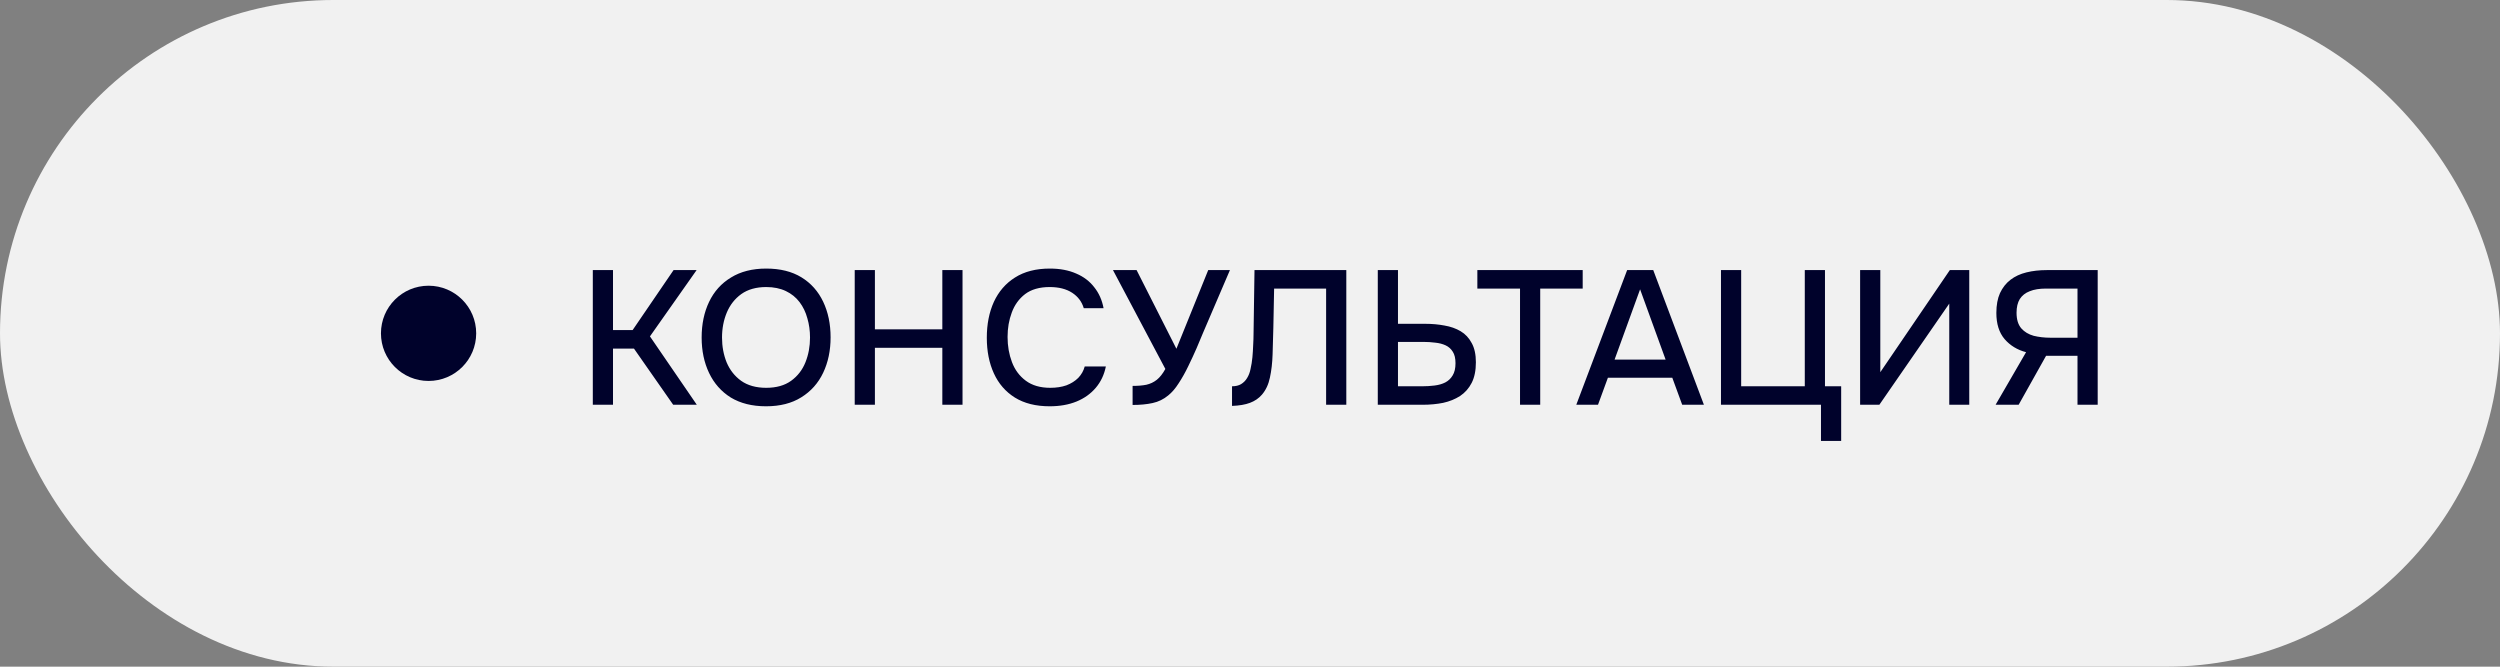
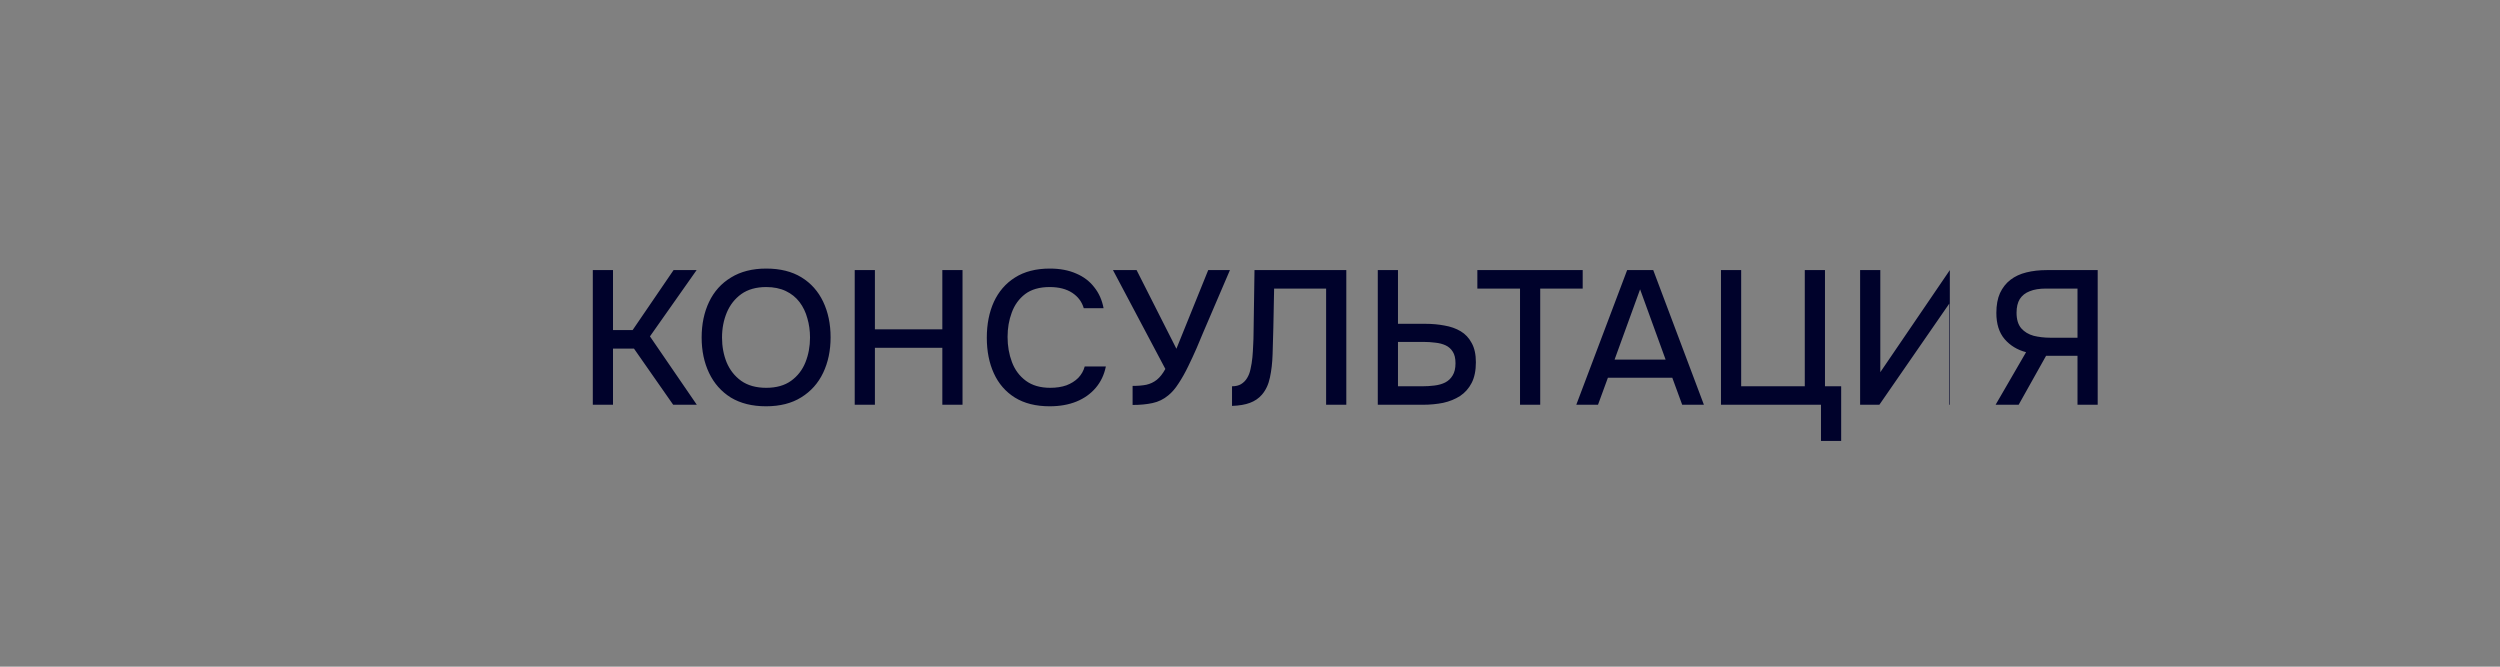
<svg xmlns="http://www.w3.org/2000/svg" width="105" height="28" viewBox="0 0 105 28" fill="none">
  <rect x="0" y="0" width="105" height="28" fill="#808080" stroke="none" />
-   <rect width="105" height="28" rx="14" fill="#F1F1F1" />
-   <circle cx="18" cy="14" r="2" fill="#00022B" />
-   <path d="M24.898 17V11.344H25.746V13.864H26.57L28.29 11.344H29.258L27.298 14.128L29.266 17H28.274L26.626 14.64H25.746V17H24.898ZM32.173 17.064C31.592 17.064 31.099 16.941 30.693 16.696C30.293 16.445 29.989 16.101 29.781 15.664C29.573 15.227 29.469 14.731 29.469 14.176C29.469 13.616 29.573 13.117 29.781 12.68C29.989 12.243 30.296 11.901 30.701 11.656C31.107 11.405 31.6 11.28 32.181 11.28C32.768 11.28 33.261 11.403 33.661 11.648C34.061 11.893 34.365 12.235 34.573 12.672C34.781 13.109 34.885 13.608 34.885 14.168C34.885 14.723 34.781 15.219 34.573 15.656C34.365 16.093 34.059 16.437 33.653 16.688C33.253 16.939 32.76 17.064 32.173 17.064ZM32.181 16.288C32.608 16.288 32.957 16.189 33.229 15.992C33.501 15.795 33.701 15.536 33.829 15.216C33.957 14.896 34.021 14.549 34.021 14.176C34.021 13.893 33.984 13.624 33.909 13.368C33.84 13.112 33.73 12.885 33.581 12.688C33.432 12.491 33.24 12.336 33.005 12.224C32.77 12.112 32.496 12.056 32.181 12.056C31.76 12.056 31.41 12.155 31.133 12.352C30.861 12.549 30.659 12.808 30.525 13.128C30.392 13.448 30.325 13.797 30.325 14.176C30.325 14.549 30.389 14.896 30.517 15.216C30.651 15.536 30.853 15.795 31.125 15.992C31.402 16.189 31.755 16.288 32.181 16.288ZM35.898 17V11.344H36.746V13.832H39.578V11.344H40.426V17H39.578V14.608H36.746V17H35.898ZM44.086 17.064C43.504 17.064 43.016 16.941 42.622 16.696C42.232 16.451 41.939 16.112 41.742 15.68C41.544 15.248 41.446 14.749 41.446 14.184C41.446 13.619 41.544 13.117 41.742 12.68C41.944 12.243 42.24 11.901 42.63 11.656C43.024 11.405 43.512 11.28 44.094 11.28C44.515 11.28 44.883 11.349 45.198 11.488C45.512 11.621 45.766 11.813 45.958 12.064C46.155 12.309 46.286 12.603 46.35 12.944H45.518C45.438 12.672 45.275 12.456 45.03 12.296C44.784 12.136 44.47 12.056 44.086 12.056C43.659 12.056 43.315 12.155 43.054 12.352C42.798 12.549 42.611 12.808 42.494 13.128C42.376 13.443 42.318 13.784 42.318 14.152C42.318 14.531 42.379 14.883 42.502 15.208C42.624 15.533 42.819 15.795 43.086 15.992C43.352 16.189 43.694 16.288 44.11 16.288C44.366 16.288 44.592 16.253 44.79 16.184C44.987 16.109 45.152 16.005 45.286 15.872C45.419 15.733 45.51 15.573 45.558 15.392H46.446C46.376 15.739 46.235 16.037 46.022 16.288C45.808 16.539 45.539 16.731 45.214 16.864C44.888 16.997 44.512 17.064 44.086 17.064ZM47.569 17.008V16.208C47.793 16.208 47.985 16.192 48.145 16.16C48.31 16.123 48.457 16.053 48.585 15.952C48.713 15.851 48.833 15.699 48.945 15.496L46.745 11.344H47.737L49.409 14.648L50.745 11.344H51.657L50.529 13.976C50.454 14.157 50.363 14.373 50.257 14.624C50.15 14.869 50.033 15.123 49.905 15.384C49.782 15.64 49.649 15.877 49.505 16.096C49.366 16.315 49.219 16.485 49.065 16.608C48.873 16.768 48.654 16.875 48.409 16.928C48.169 16.981 47.889 17.008 47.569 17.008ZM51.745 17.048V16.224C51.894 16.224 52.019 16.195 52.121 16.136C52.227 16.072 52.313 15.987 52.377 15.88C52.446 15.768 52.494 15.643 52.521 15.504C52.558 15.344 52.585 15.179 52.601 15.008C52.617 14.837 52.627 14.667 52.633 14.496C52.643 14.325 52.649 14.165 52.649 14.016L52.689 11.344H56.545V17H55.697V12.12H53.513L53.481 13.744C53.47 14.139 53.459 14.517 53.449 14.88C53.438 15.237 53.401 15.563 53.337 15.856C53.278 16.144 53.166 16.384 53.001 16.576C52.867 16.731 52.699 16.845 52.497 16.92C52.299 16.995 52.049 17.037 51.745 17.048ZM57.867 17V11.344H58.715V13.6H59.859C60.147 13.6 60.416 13.624 60.667 13.672C60.923 13.715 61.15 13.795 61.347 13.912C61.544 14.029 61.699 14.195 61.811 14.408C61.928 14.616 61.987 14.885 61.987 15.216C61.987 15.563 61.928 15.851 61.811 16.08C61.694 16.309 61.531 16.493 61.323 16.632C61.115 16.765 60.878 16.861 60.611 16.92C60.344 16.973 60.059 17 59.755 17H57.867ZM58.715 16.224H59.723C59.91 16.224 60.086 16.213 60.251 16.192C60.422 16.171 60.571 16.128 60.699 16.064C60.832 15.995 60.936 15.896 61.011 15.768C61.091 15.64 61.131 15.469 61.131 15.256C61.131 15.053 61.094 14.893 61.019 14.776C60.944 14.653 60.843 14.563 60.715 14.504C60.587 14.445 60.443 14.408 60.283 14.392C60.123 14.371 59.955 14.36 59.779 14.36H58.715V16.224ZM63.841 17V12.12H62.049V11.344H66.473V12.12H64.689V17H63.841ZM66.204 17L68.34 11.344H69.436L71.564 17H70.652L70.236 15.864H67.532L67.116 17H66.204ZM67.812 15.104H69.956L68.884 12.152L67.812 15.104ZM76.481 18.52V17H72.281V11.344H73.129V16.224H75.801V11.344H76.649V16.224H77.329V18.52H76.481ZM78.125 17V11.344H78.973V15.632L81.893 11.344H82.709V17H81.869V12.752L78.933 17H78.125ZM83.815 17L85.095 14.792C84.727 14.696 84.426 14.512 84.191 14.24C83.962 13.968 83.847 13.603 83.847 13.144C83.847 12.813 83.898 12.536 83.999 12.312C84.106 12.083 84.252 11.896 84.439 11.752C84.626 11.608 84.85 11.504 85.111 11.44C85.372 11.376 85.658 11.344 85.967 11.344H88.103V17H87.255V14.944H85.935L84.783 17H83.815ZM86.111 14.184H87.255V12.12H85.935C85.658 12.12 85.428 12.157 85.247 12.232C85.066 12.301 84.927 12.411 84.831 12.56C84.74 12.709 84.695 12.901 84.695 13.136C84.695 13.419 84.762 13.637 84.895 13.792C85.028 13.941 85.202 14.045 85.415 14.104C85.634 14.157 85.866 14.184 86.111 14.184Z" fill="#00022B" />
+   <path d="M24.898 17V11.344H25.746V13.864H26.57L28.29 11.344H29.258L27.298 14.128L29.266 17H28.274L26.626 14.64H25.746V17H24.898ZM32.173 17.064C31.592 17.064 31.099 16.941 30.693 16.696C30.293 16.445 29.989 16.101 29.781 15.664C29.573 15.227 29.469 14.731 29.469 14.176C29.469 13.616 29.573 13.117 29.781 12.68C29.989 12.243 30.296 11.901 30.701 11.656C31.107 11.405 31.6 11.28 32.181 11.28C32.768 11.28 33.261 11.403 33.661 11.648C34.061 11.893 34.365 12.235 34.573 12.672C34.781 13.109 34.885 13.608 34.885 14.168C34.885 14.723 34.781 15.219 34.573 15.656C34.365 16.093 34.059 16.437 33.653 16.688C33.253 16.939 32.76 17.064 32.173 17.064ZM32.181 16.288C32.608 16.288 32.957 16.189 33.229 15.992C33.501 15.795 33.701 15.536 33.829 15.216C33.957 14.896 34.021 14.549 34.021 14.176C34.021 13.893 33.984 13.624 33.909 13.368C33.84 13.112 33.73 12.885 33.581 12.688C33.432 12.491 33.24 12.336 33.005 12.224C32.77 12.112 32.496 12.056 32.181 12.056C31.76 12.056 31.41 12.155 31.133 12.352C30.861 12.549 30.659 12.808 30.525 13.128C30.392 13.448 30.325 13.797 30.325 14.176C30.325 14.549 30.389 14.896 30.517 15.216C30.651 15.536 30.853 15.795 31.125 15.992C31.402 16.189 31.755 16.288 32.181 16.288ZM35.898 17V11.344H36.746V13.832H39.578V11.344H40.426V17H39.578V14.608H36.746V17H35.898ZM44.086 17.064C43.504 17.064 43.016 16.941 42.622 16.696C42.232 16.451 41.939 16.112 41.742 15.68C41.544 15.248 41.446 14.749 41.446 14.184C41.446 13.619 41.544 13.117 41.742 12.68C41.944 12.243 42.24 11.901 42.63 11.656C43.024 11.405 43.512 11.28 44.094 11.28C44.515 11.28 44.883 11.349 45.198 11.488C45.512 11.621 45.766 11.813 45.958 12.064C46.155 12.309 46.286 12.603 46.35 12.944H45.518C45.438 12.672 45.275 12.456 45.03 12.296C44.784 12.136 44.47 12.056 44.086 12.056C43.659 12.056 43.315 12.155 43.054 12.352C42.798 12.549 42.611 12.808 42.494 13.128C42.376 13.443 42.318 13.784 42.318 14.152C42.318 14.531 42.379 14.883 42.502 15.208C42.624 15.533 42.819 15.795 43.086 15.992C43.352 16.189 43.694 16.288 44.11 16.288C44.366 16.288 44.592 16.253 44.79 16.184C44.987 16.109 45.152 16.005 45.286 15.872C45.419 15.733 45.51 15.573 45.558 15.392H46.446C46.376 15.739 46.235 16.037 46.022 16.288C45.808 16.539 45.539 16.731 45.214 16.864C44.888 16.997 44.512 17.064 44.086 17.064ZM47.569 17.008V16.208C47.793 16.208 47.985 16.192 48.145 16.16C48.31 16.123 48.457 16.053 48.585 15.952C48.713 15.851 48.833 15.699 48.945 15.496L46.745 11.344H47.737L49.409 14.648L50.745 11.344H51.657L50.529 13.976C50.454 14.157 50.363 14.373 50.257 14.624C50.15 14.869 50.033 15.123 49.905 15.384C49.782 15.64 49.649 15.877 49.505 16.096C49.366 16.315 49.219 16.485 49.065 16.608C48.873 16.768 48.654 16.875 48.409 16.928C48.169 16.981 47.889 17.008 47.569 17.008ZM51.745 17.048V16.224C51.894 16.224 52.019 16.195 52.121 16.136C52.227 16.072 52.313 15.987 52.377 15.88C52.446 15.768 52.494 15.643 52.521 15.504C52.558 15.344 52.585 15.179 52.601 15.008C52.617 14.837 52.627 14.667 52.633 14.496C52.643 14.325 52.649 14.165 52.649 14.016L52.689 11.344H56.545V17H55.697V12.12H53.513L53.481 13.744C53.47 14.139 53.459 14.517 53.449 14.88C53.438 15.237 53.401 15.563 53.337 15.856C53.278 16.144 53.166 16.384 53.001 16.576C52.867 16.731 52.699 16.845 52.497 16.92C52.299 16.995 52.049 17.037 51.745 17.048ZM57.867 17V11.344H58.715V13.6H59.859C60.147 13.6 60.416 13.624 60.667 13.672C60.923 13.715 61.15 13.795 61.347 13.912C61.544 14.029 61.699 14.195 61.811 14.408C61.928 14.616 61.987 14.885 61.987 15.216C61.987 15.563 61.928 15.851 61.811 16.08C61.694 16.309 61.531 16.493 61.323 16.632C61.115 16.765 60.878 16.861 60.611 16.92C60.344 16.973 60.059 17 59.755 17H57.867ZM58.715 16.224H59.723C59.91 16.224 60.086 16.213 60.251 16.192C60.422 16.171 60.571 16.128 60.699 16.064C60.832 15.995 60.936 15.896 61.011 15.768C61.091 15.64 61.131 15.469 61.131 15.256C61.131 15.053 61.094 14.893 61.019 14.776C60.944 14.653 60.843 14.563 60.715 14.504C60.587 14.445 60.443 14.408 60.283 14.392C60.123 14.371 59.955 14.36 59.779 14.36H58.715V16.224ZM63.841 17V12.12H62.049V11.344H66.473V12.12H64.689V17H63.841ZM66.204 17L68.34 11.344H69.436L71.564 17H70.652L70.236 15.864H67.532L67.116 17H66.204ZM67.812 15.104H69.956L68.884 12.152L67.812 15.104ZM76.481 18.52V17H72.281V11.344H73.129V16.224H75.801V11.344H76.649V16.224H77.329V18.52H76.481ZM78.125 17V11.344H78.973V15.632L81.893 11.344V17H81.869V12.752L78.933 17H78.125ZM83.815 17L85.095 14.792C84.727 14.696 84.426 14.512 84.191 14.24C83.962 13.968 83.847 13.603 83.847 13.144C83.847 12.813 83.898 12.536 83.999 12.312C84.106 12.083 84.252 11.896 84.439 11.752C84.626 11.608 84.85 11.504 85.111 11.44C85.372 11.376 85.658 11.344 85.967 11.344H88.103V17H87.255V14.944H85.935L84.783 17H83.815ZM86.111 14.184H87.255V12.12H85.935C85.658 12.12 85.428 12.157 85.247 12.232C85.066 12.301 84.927 12.411 84.831 12.56C84.74 12.709 84.695 12.901 84.695 13.136C84.695 13.419 84.762 13.637 84.895 13.792C85.028 13.941 85.202 14.045 85.415 14.104C85.634 14.157 85.866 14.184 86.111 14.184Z" fill="#00022B" />
</svg>